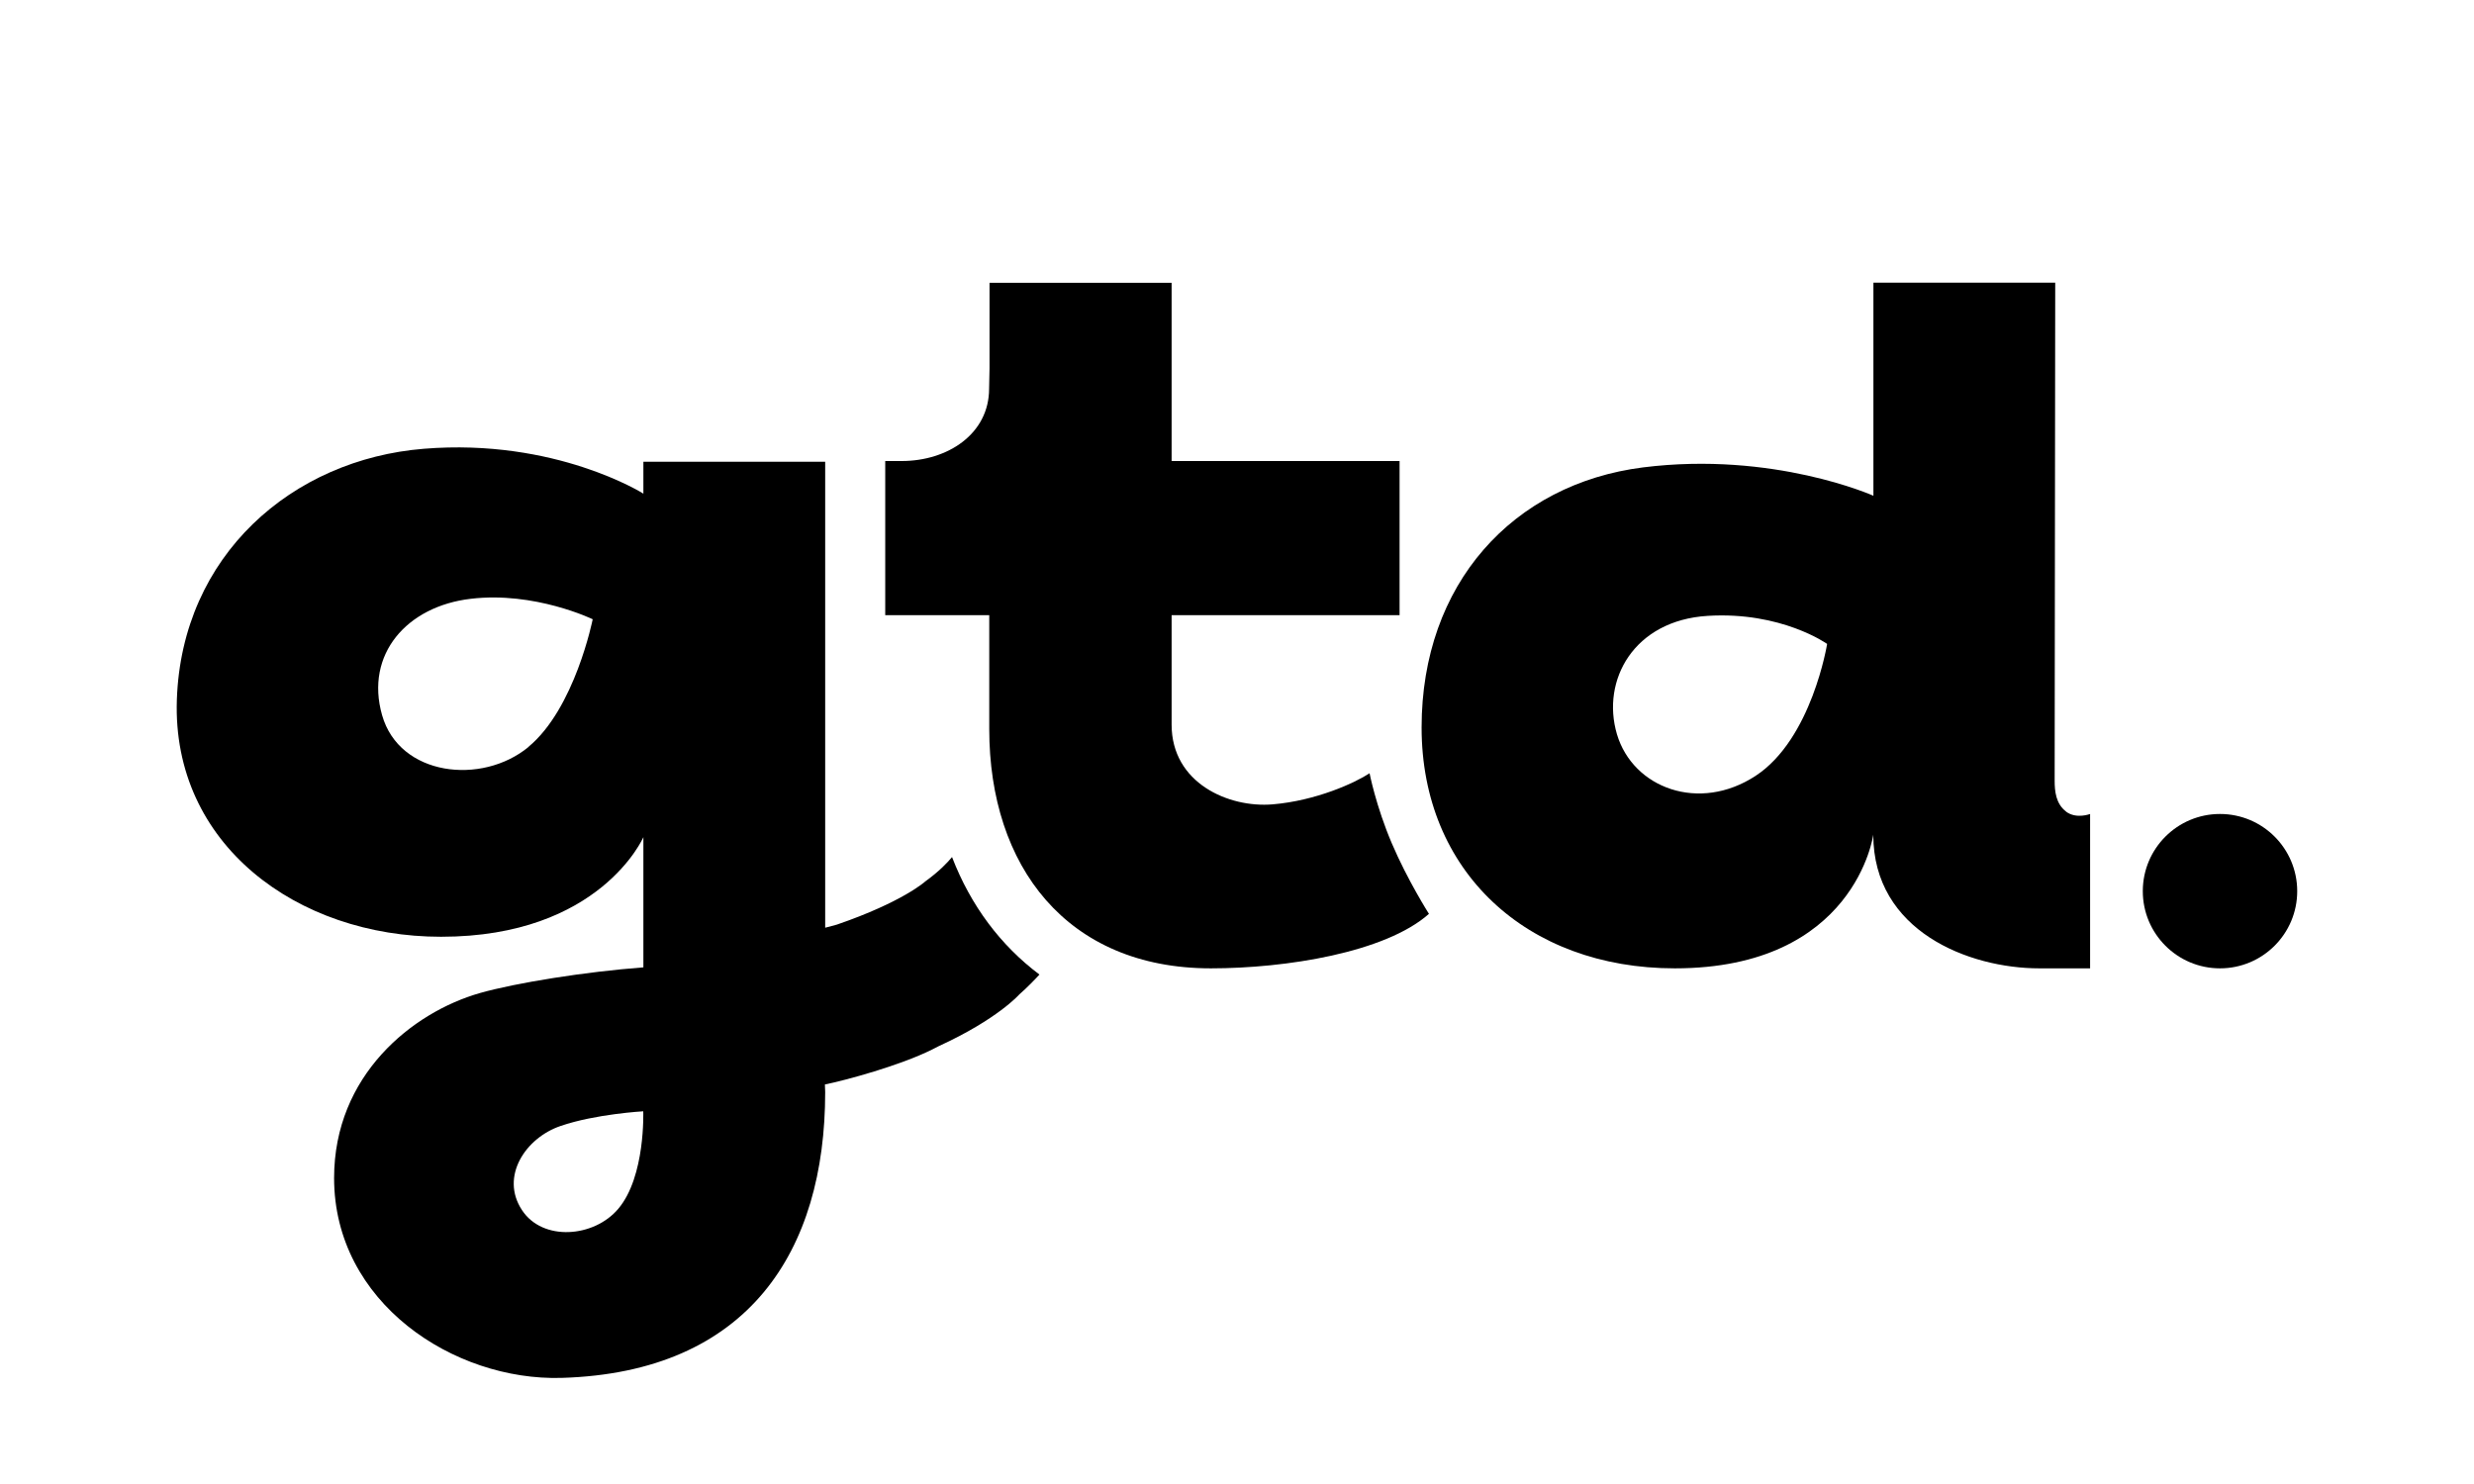
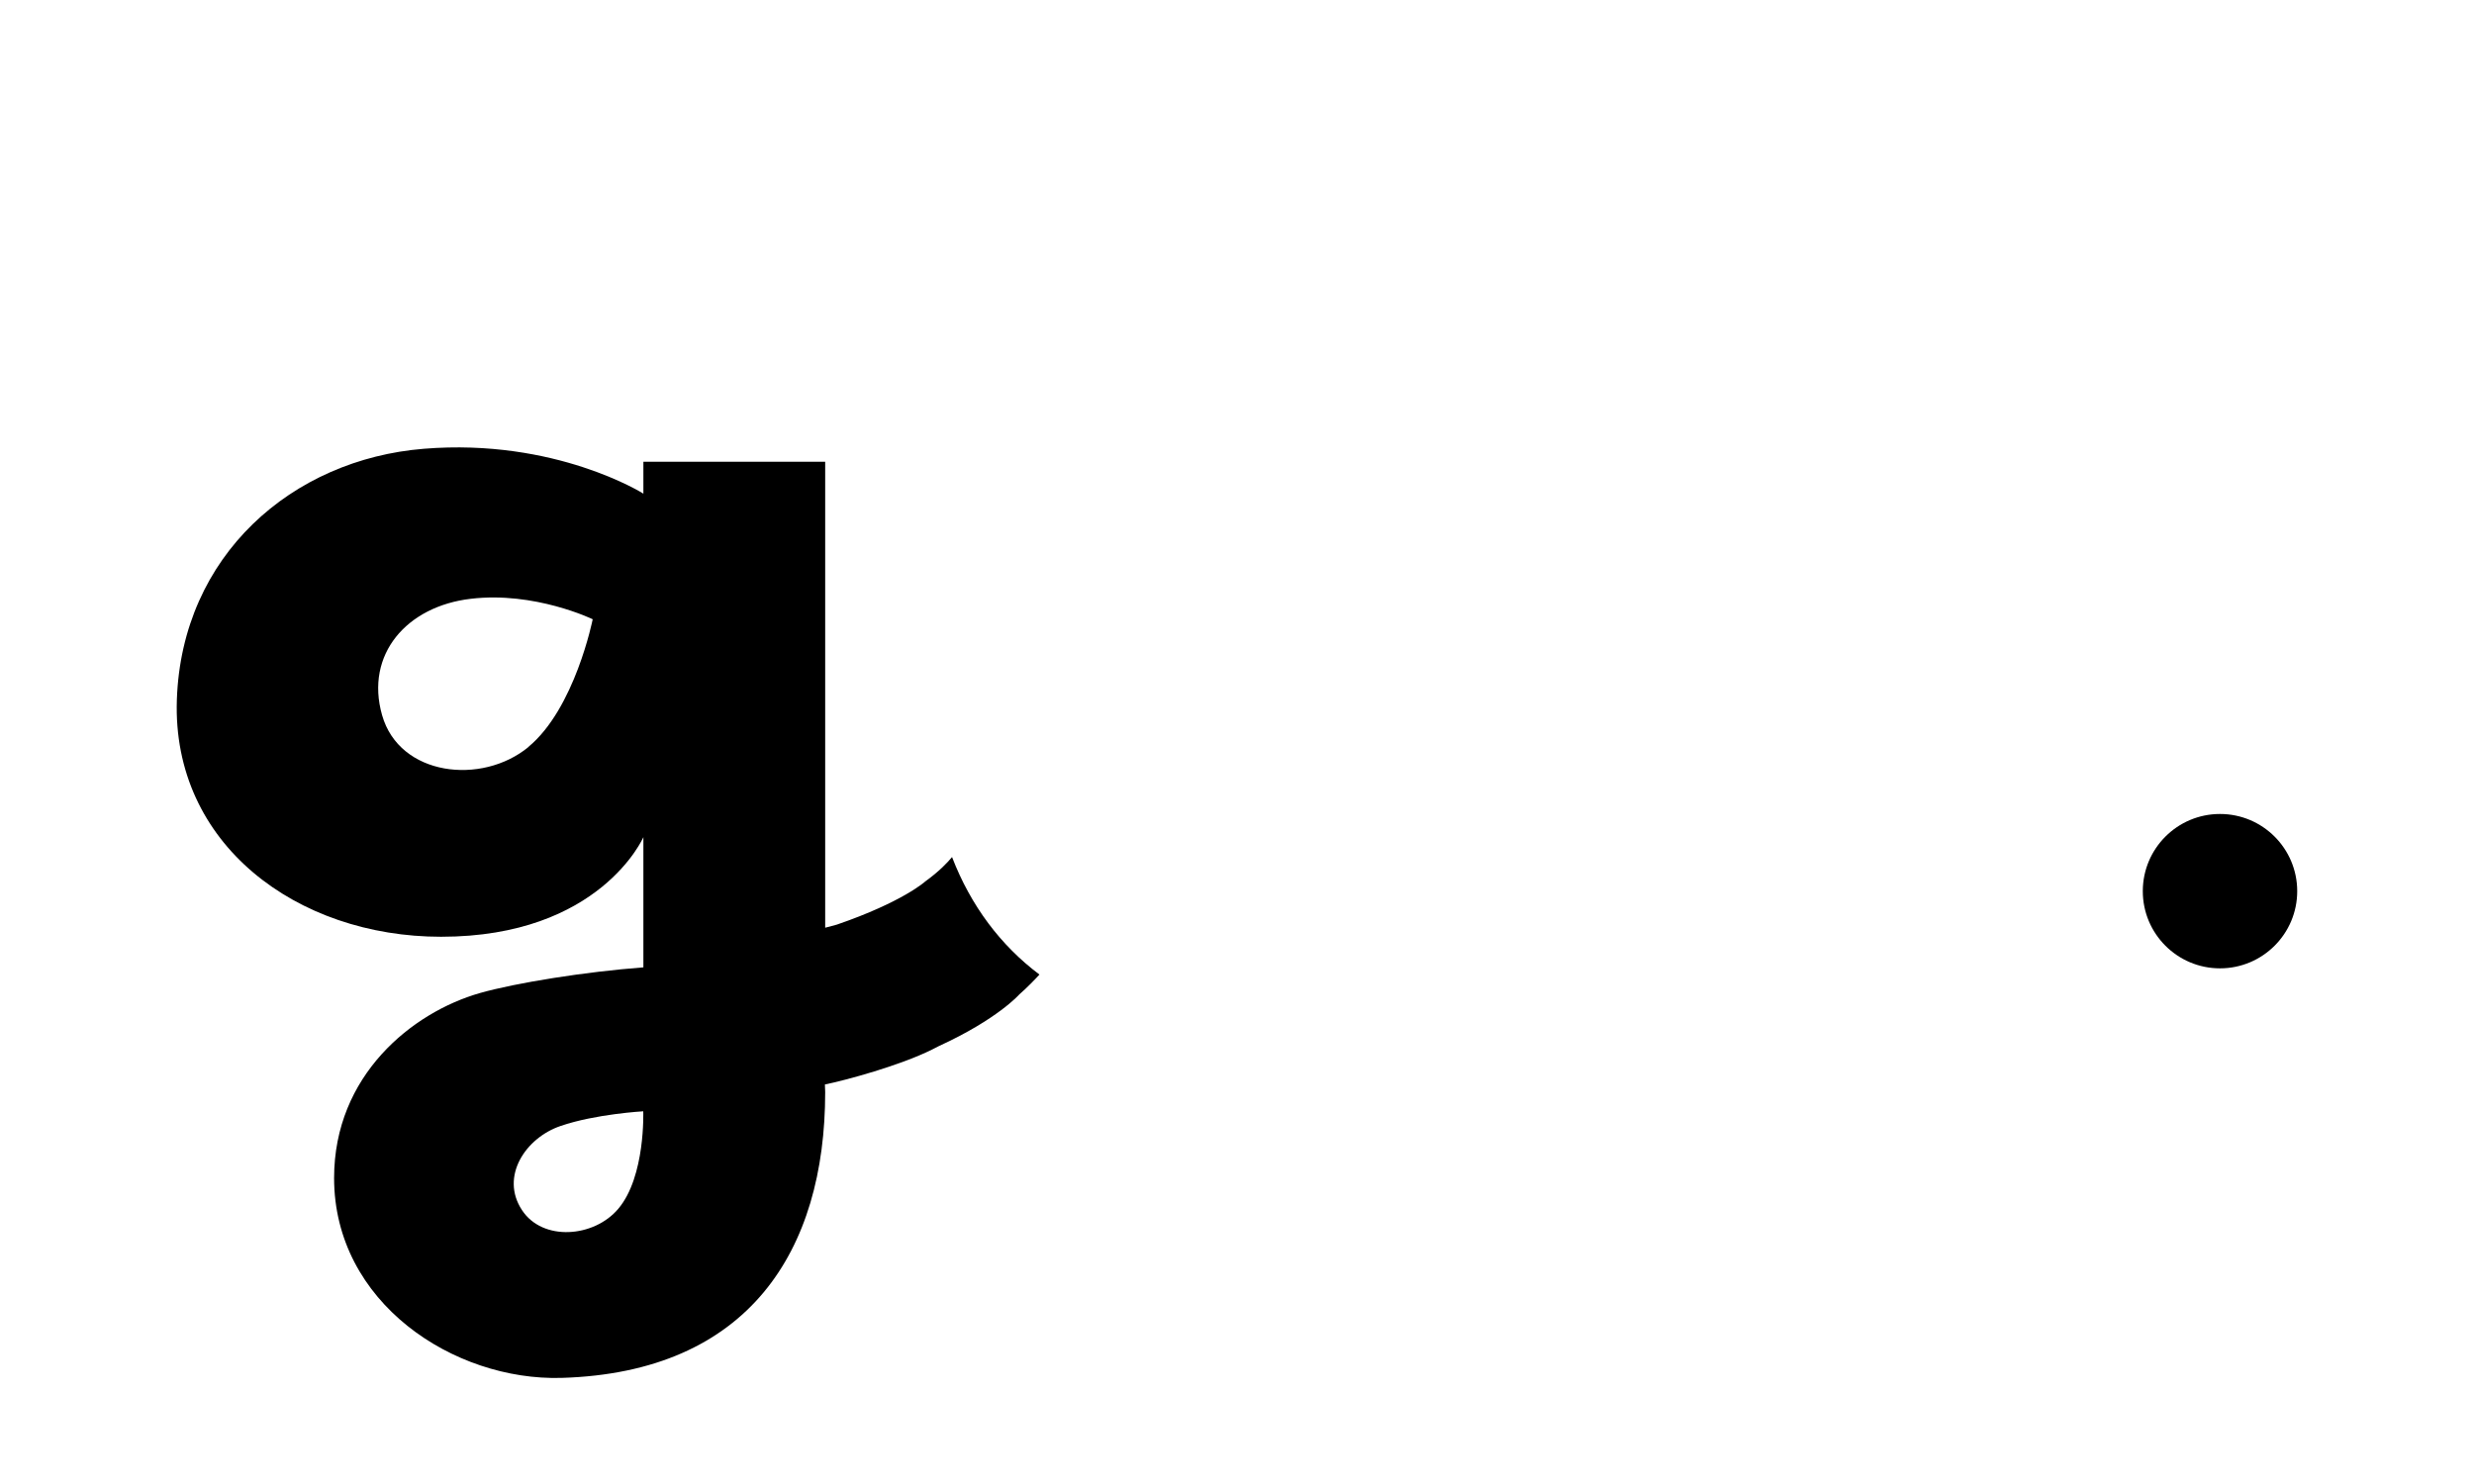
<svg xmlns="http://www.w3.org/2000/svg" width="70" height="42" viewBox="0 0 70 42" fill="none">
-   <path d="M62.813 27.406C64.02 27.406 64.998 26.428 64.998 25.222C64.998 24.015 64.02 23.037 62.813 23.037C61.607 23.037 60.629 24.015 60.629 25.222C60.629 26.428 61.607 27.406 62.813 27.406Z" fill="black" />
-   <path fill-rule="evenodd" clip-rule="evenodd" d="M38.754 21.883C38.343 22.154 37.244 22.661 36.006 22.765C34.768 22.869 33.15 22.166 33.15 20.509V17.41H39.6V13.048H33.15V8.004H27.998V10.42L27.986 10.999C27.986 12.281 26.816 13.048 25.51 13.048H25.047V17.41H27.99V20.633C27.99 24.515 30.183 27.406 34.261 27.406C36.382 27.406 39.197 26.959 40.431 25.864C40.431 25.864 39.824 24.91 39.377 23.86C38.93 22.809 38.75 21.879 38.75 21.879L38.754 21.883Z" fill="black" />
-   <path fill-rule="evenodd" clip-rule="evenodd" d="M58.459 22.969C58.167 22.749 58.135 22.386 58.135 22.098C58.135 17.29 58.151 12.809 58.151 8H53.007V14.031C53.007 14.031 50.179 12.765 46.489 13.228C42.803 13.695 40.223 16.527 40.223 20.589C40.223 24.651 43.19 27.406 47.388 27.406C52.492 27.406 53.003 23.624 53.003 23.624C53.003 26.352 55.707 27.406 57.7 27.406H59.138V23.037C59.138 23.037 58.746 23.189 58.455 22.969H58.459ZM49.672 21.959C48.079 23.001 46.206 22.31 45.75 20.78C45.299 19.251 46.229 17.557 48.318 17.43C50.407 17.302 51.697 18.224 51.697 18.224C51.697 18.224 51.266 20.916 49.672 21.959Z" fill="black" />
+   <path d="M62.813 27.406C64.02 27.406 64.998 26.428 64.998 25.222C64.998 24.015 64.02 23.037 62.813 23.037C61.607 23.037 60.629 24.015 60.629 25.222C60.629 26.428 61.607 27.406 62.813 27.406" fill="black" />
  <path d="M26.938 24.255C26.811 24.411 26.567 24.667 26.18 24.946C26.18 24.946 25.549 25.525 23.679 26.168C23.476 26.224 23.348 26.256 23.348 26.256V13.068H18.204V13.971C18.204 13.971 15.72 12.398 11.993 12.701C8.267 13.001 5.144 15.716 5.004 19.802C4.864 23.888 8.399 26.512 12.48 26.512C16.986 26.512 18.204 23.692 18.204 23.692V27.378C16.566 27.502 14.605 27.814 13.579 28.105C11.666 28.652 9.453 30.43 9.453 33.341C9.453 36.868 12.84 39.084 15.887 38.997C21.191 38.841 23.348 35.394 23.348 30.909L23.34 30.693C23.927 30.574 25.461 30.158 26.367 29.707C26.435 29.675 26.499 29.639 26.563 29.607C28.228 28.844 28.84 28.145 28.84 28.145C29.079 27.934 29.283 27.722 29.411 27.582C28.312 26.759 27.466 25.629 26.938 24.259V24.255ZM14.949 21.144C13.627 22.23 11.302 21.967 10.811 20.241C10.32 18.516 11.514 17.158 13.319 16.947C15.129 16.731 16.77 17.526 16.77 17.526C16.77 17.526 16.267 20.054 14.949 21.14V21.144ZM17.493 34.212C16.806 35.027 15.352 35.139 14.769 34.248C14.142 33.297 14.873 32.203 15.859 31.868C16.846 31.528 18.2 31.452 18.2 31.452C18.2 31.452 18.268 33.297 17.493 34.212Z" fill="black" />
</svg>